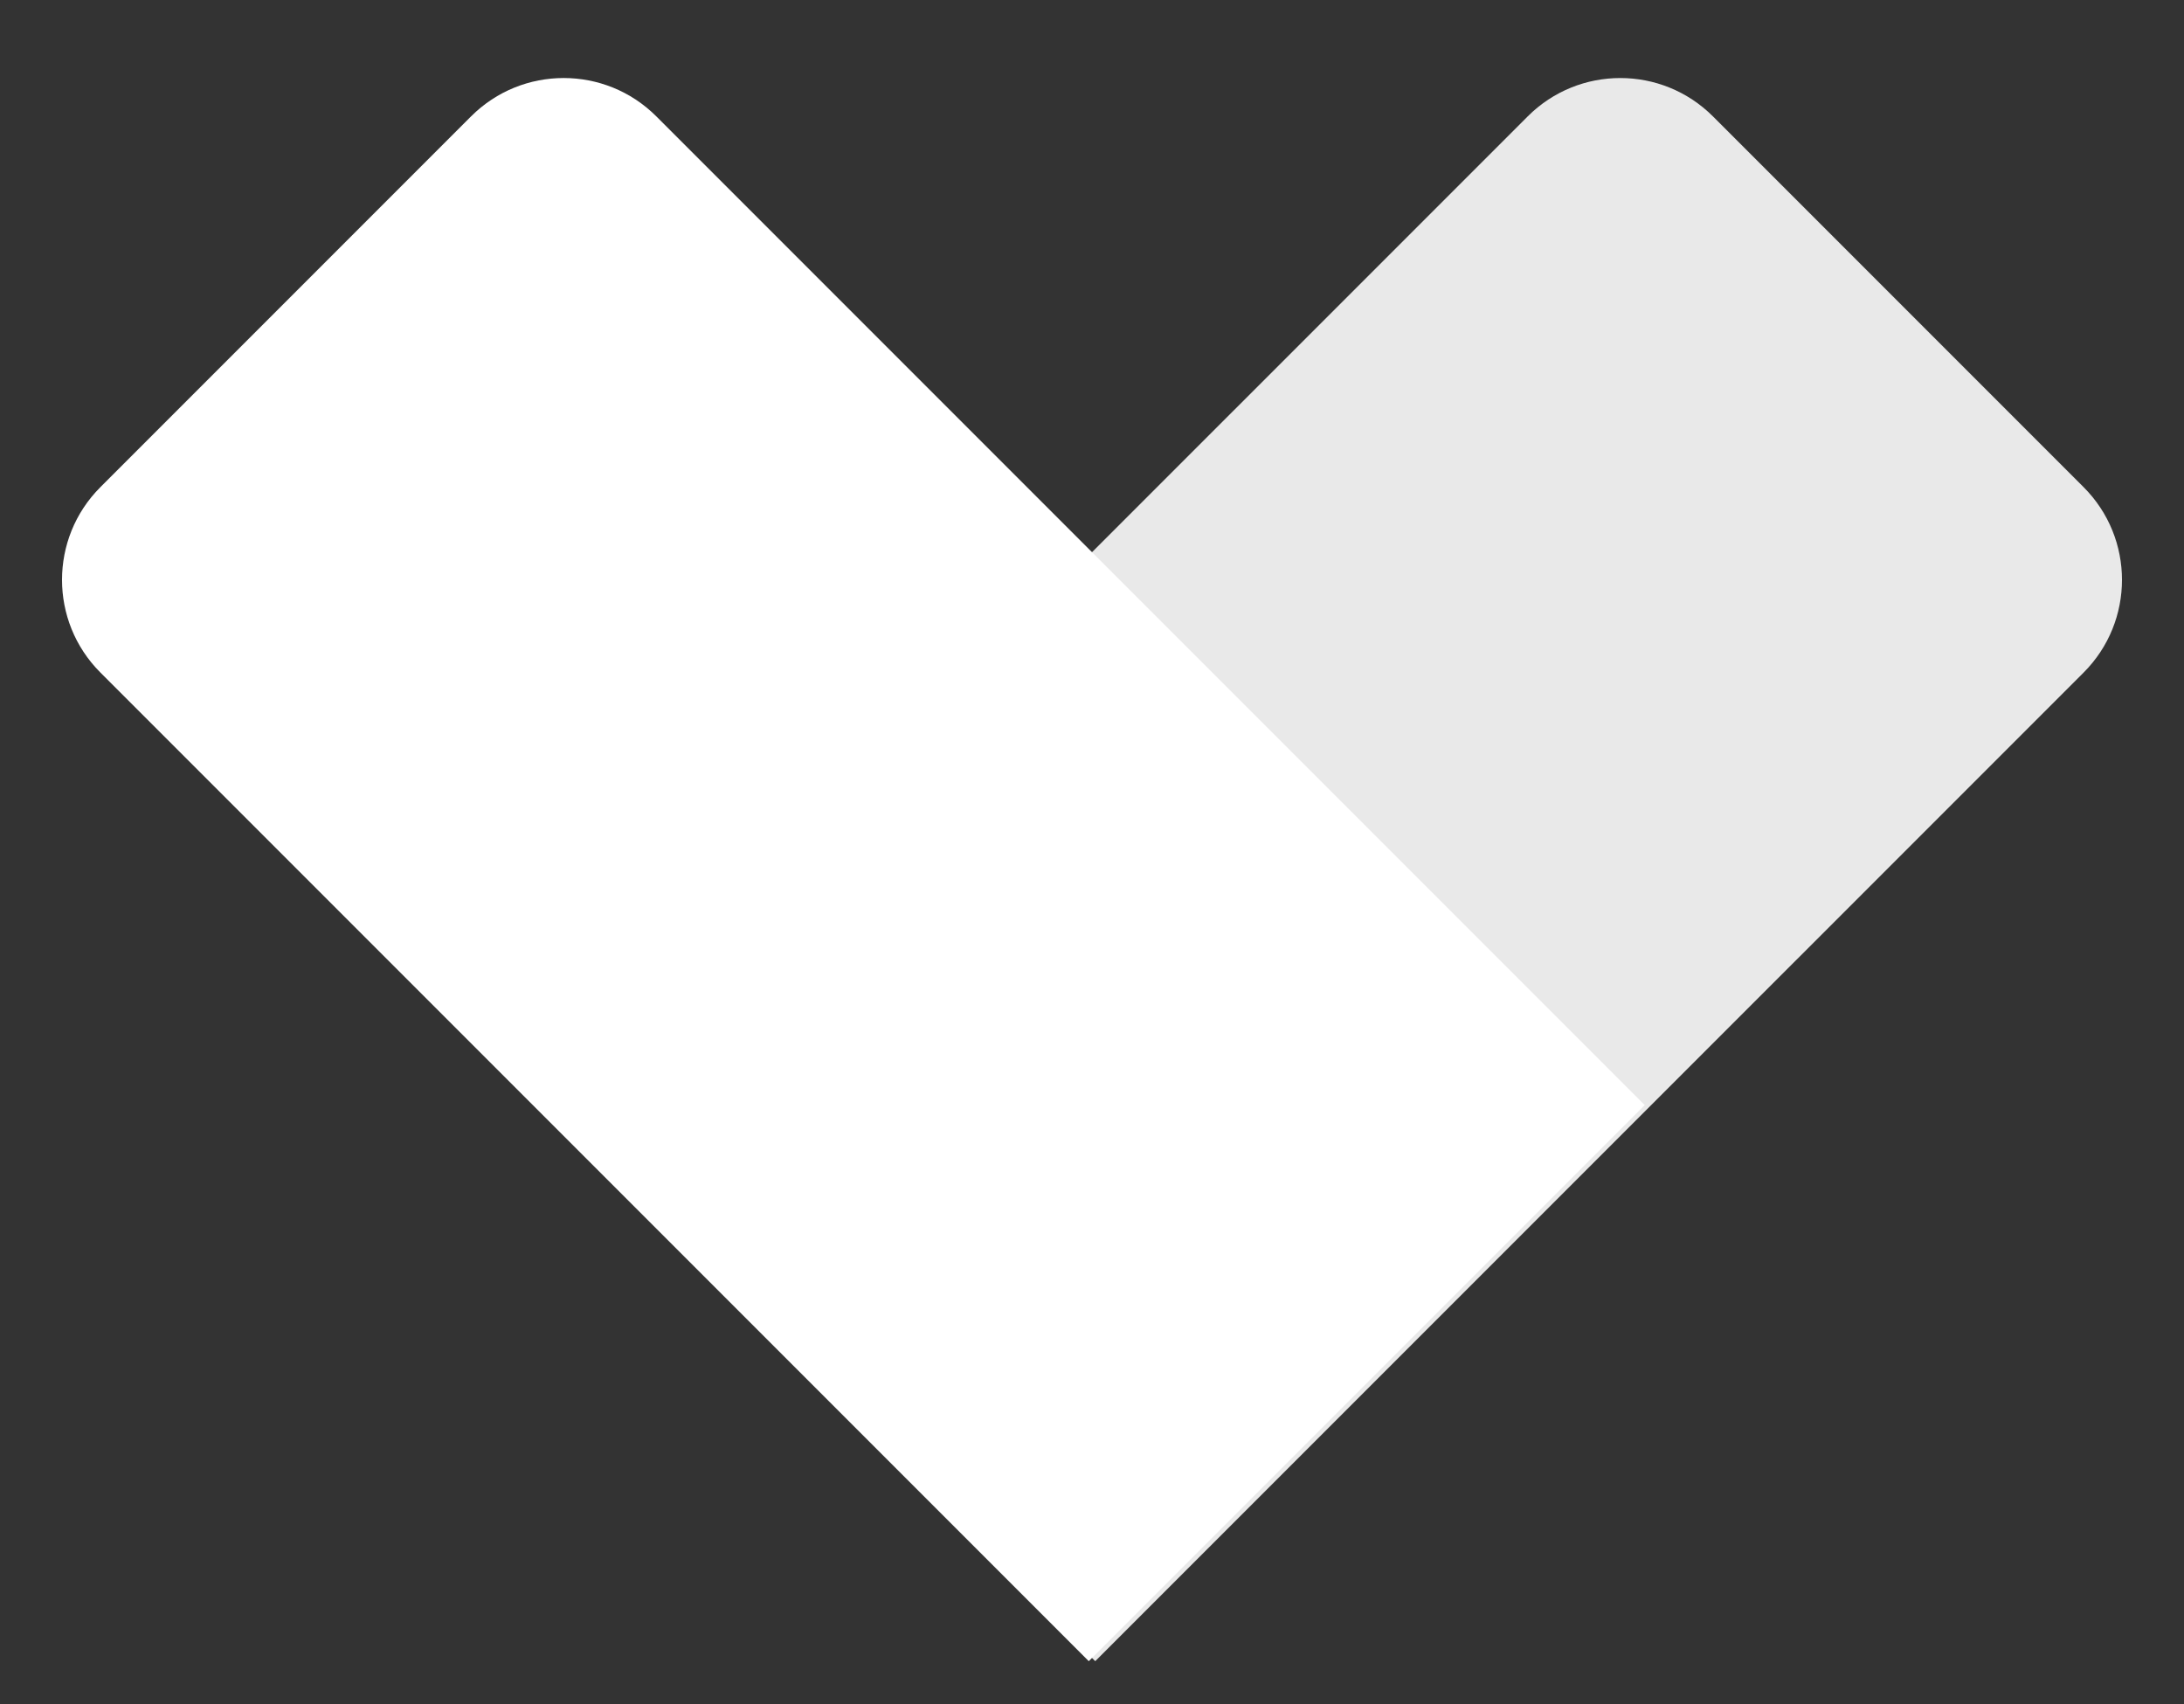
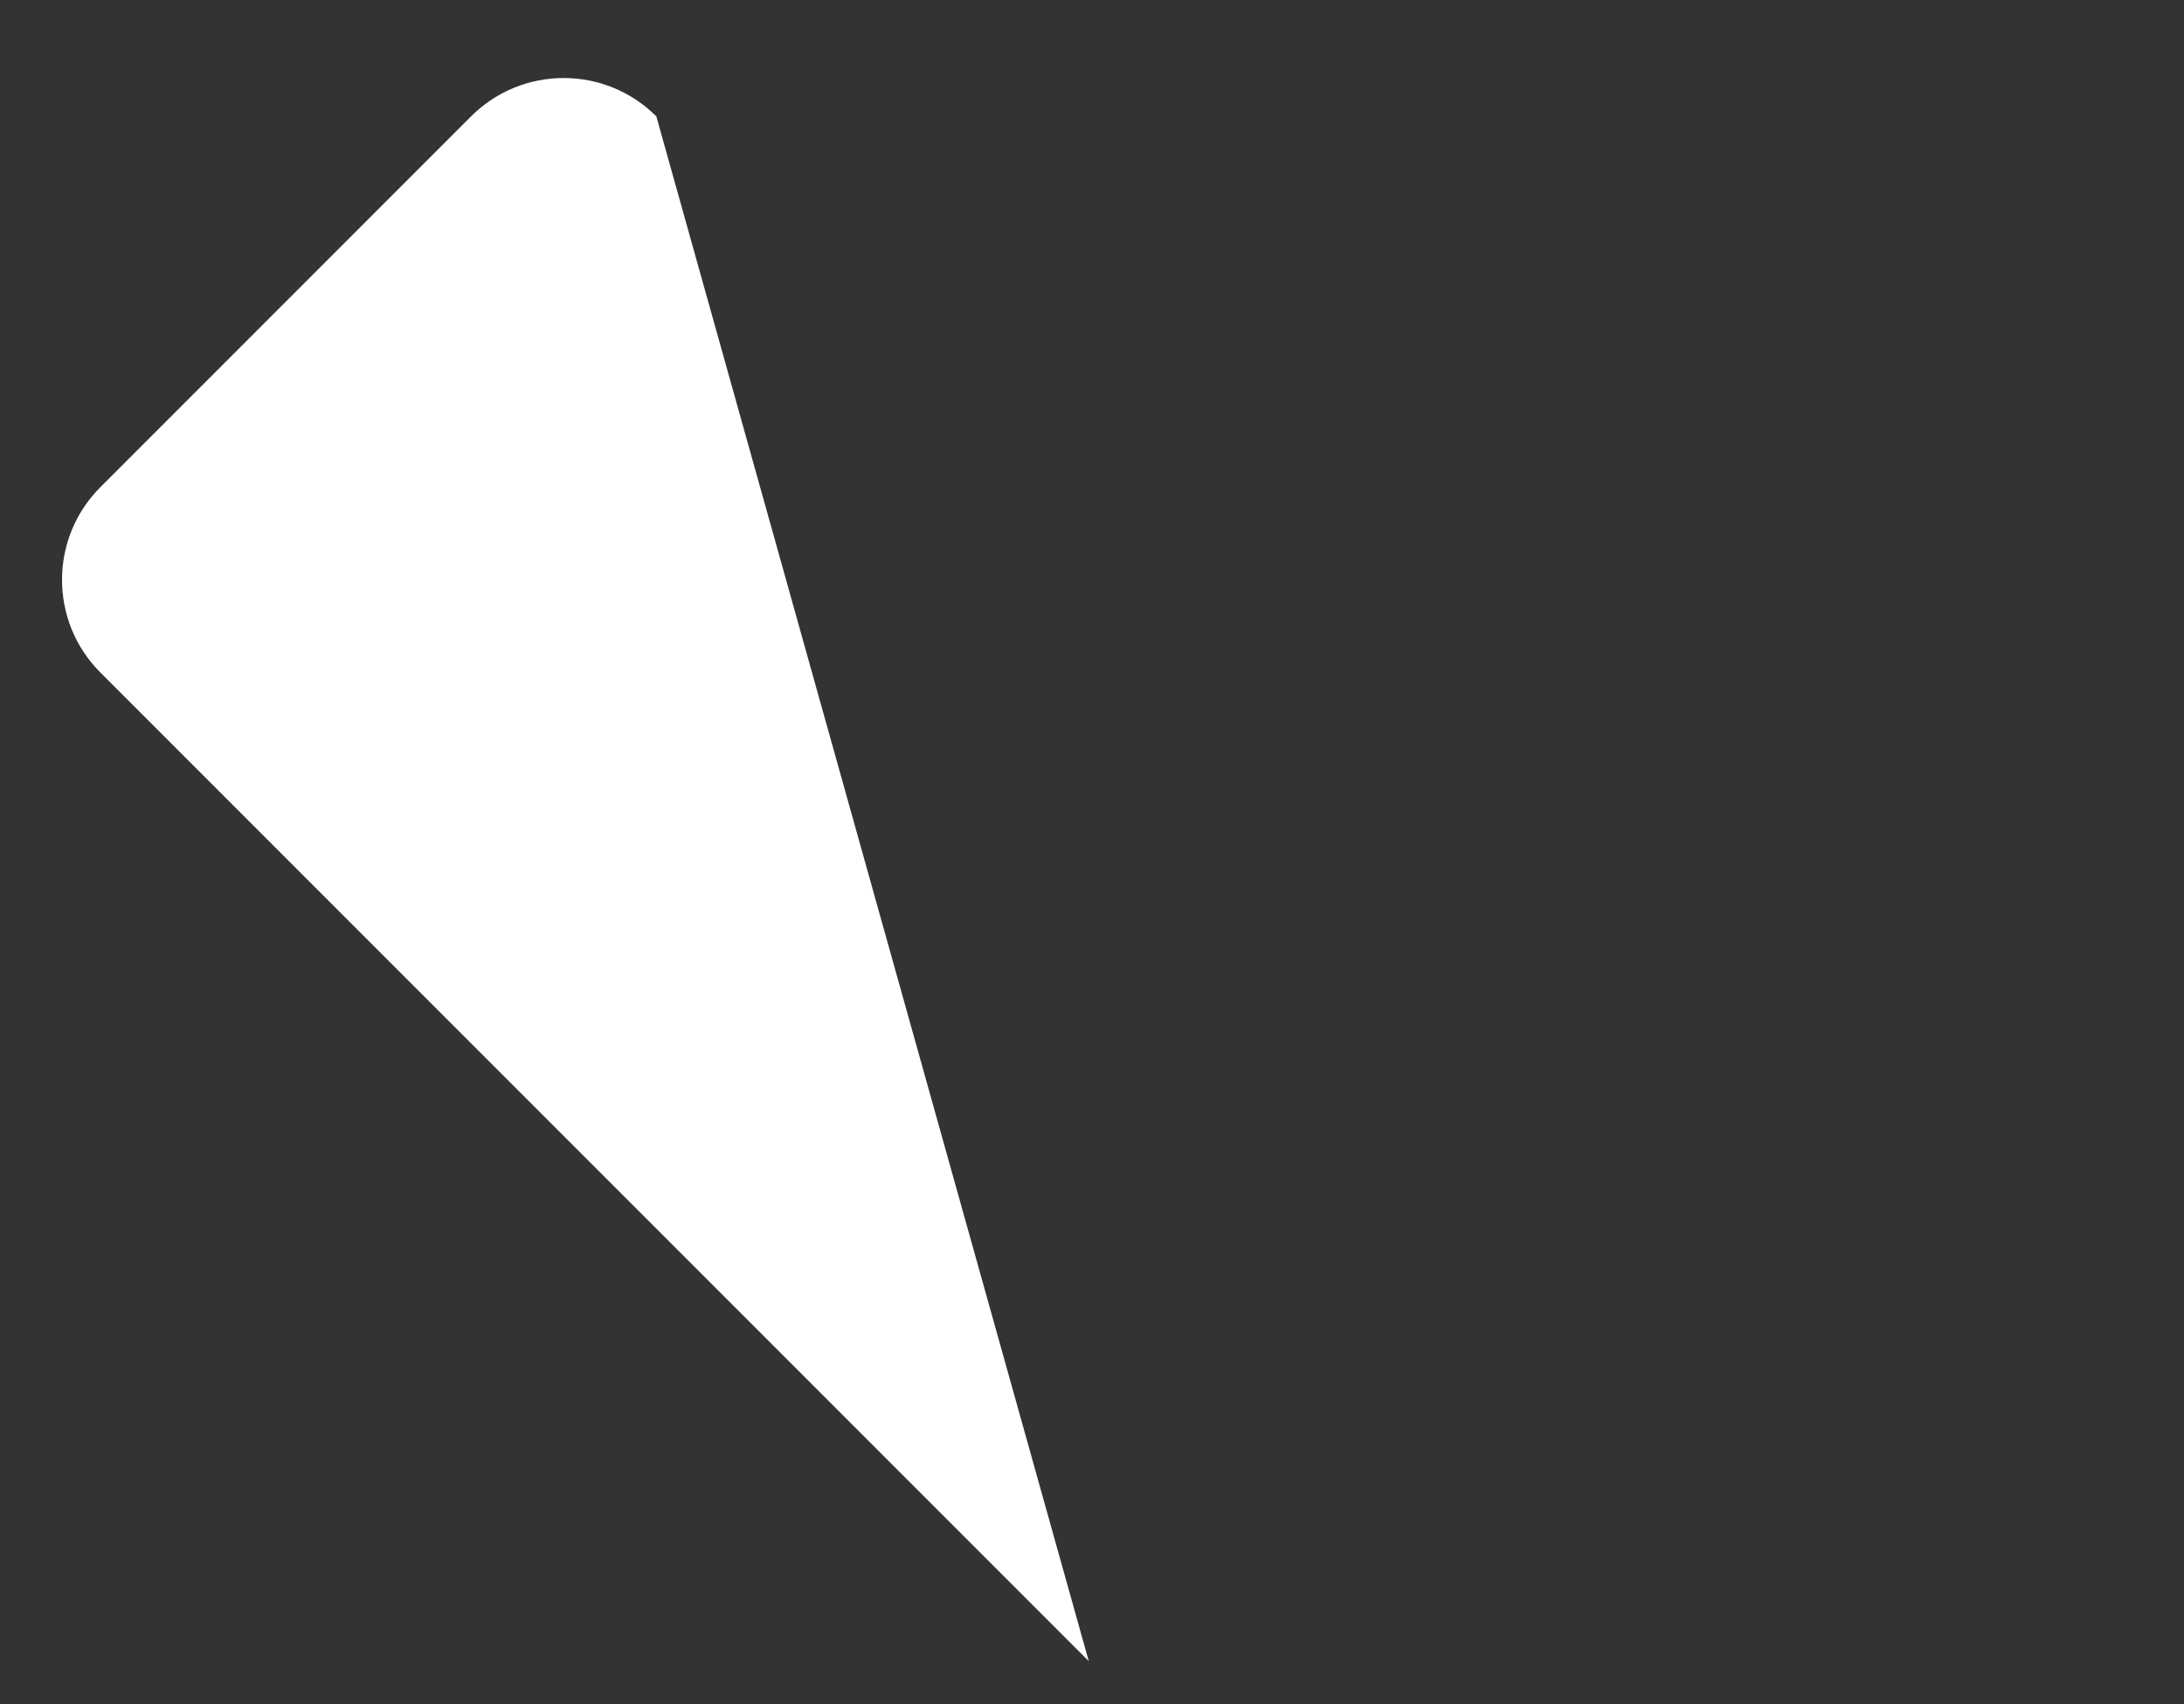
<svg xmlns="http://www.w3.org/2000/svg" width="50" height="39" viewBox="0 0 50 39" fill="none">
  <rect x="0" y="0" width="50" height="39" fill="#333333" stroke="none" />
-   <path d="M12.346 25.292L34.974 2.665C36.145 1.493 38.045 1.493 39.217 2.665L47.702 11.15C48.873 12.321 48.873 14.221 47.702 15.393L25.074 38.02L12.346 25.292Z" fill="#E9E9E9" />
-   <path d="M10.784 2.664C11.955 1.493 13.855 1.493 15.026 2.664L37.654 25.292L24.926 38.02L2.298 15.392C1.127 14.221 1.127 12.321 2.298 11.15L10.784 2.664Z" fill="white" />
+   <path d="M10.784 2.664C11.955 1.493 13.855 1.493 15.026 2.664L24.926 38.02L2.298 15.392C1.127 14.221 1.127 12.321 2.298 11.15L10.784 2.664Z" fill="white" />
</svg>